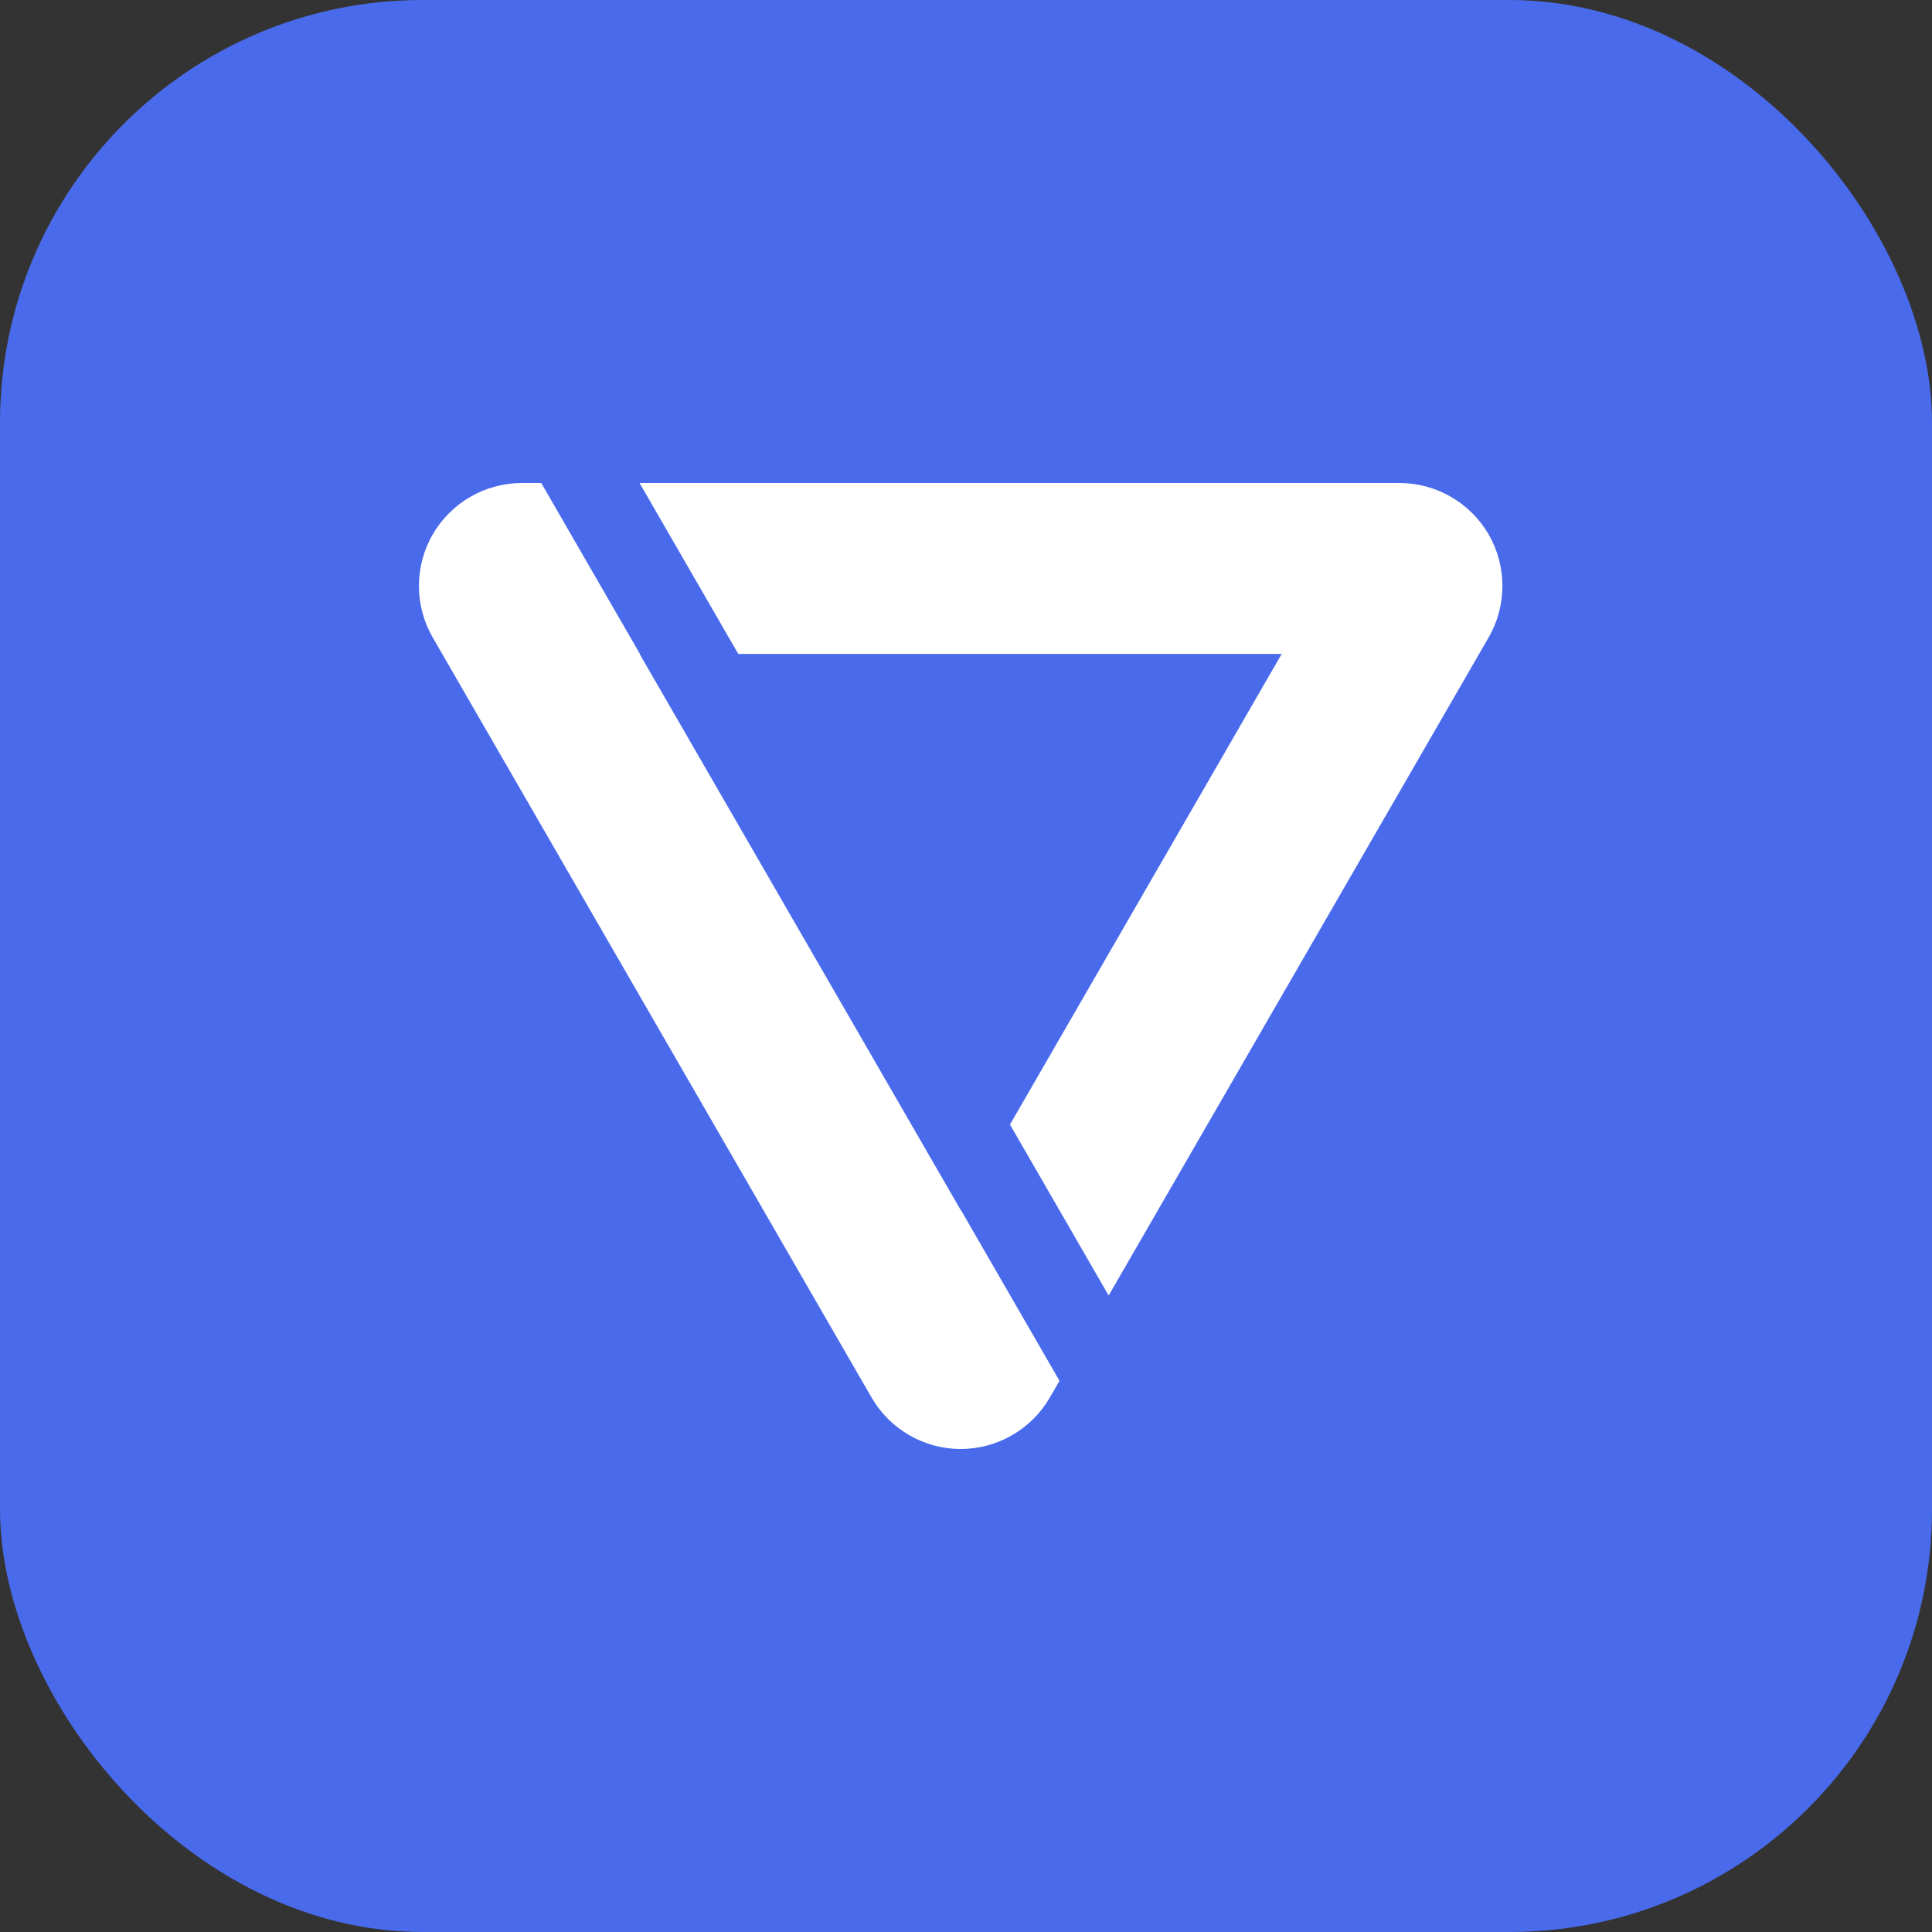
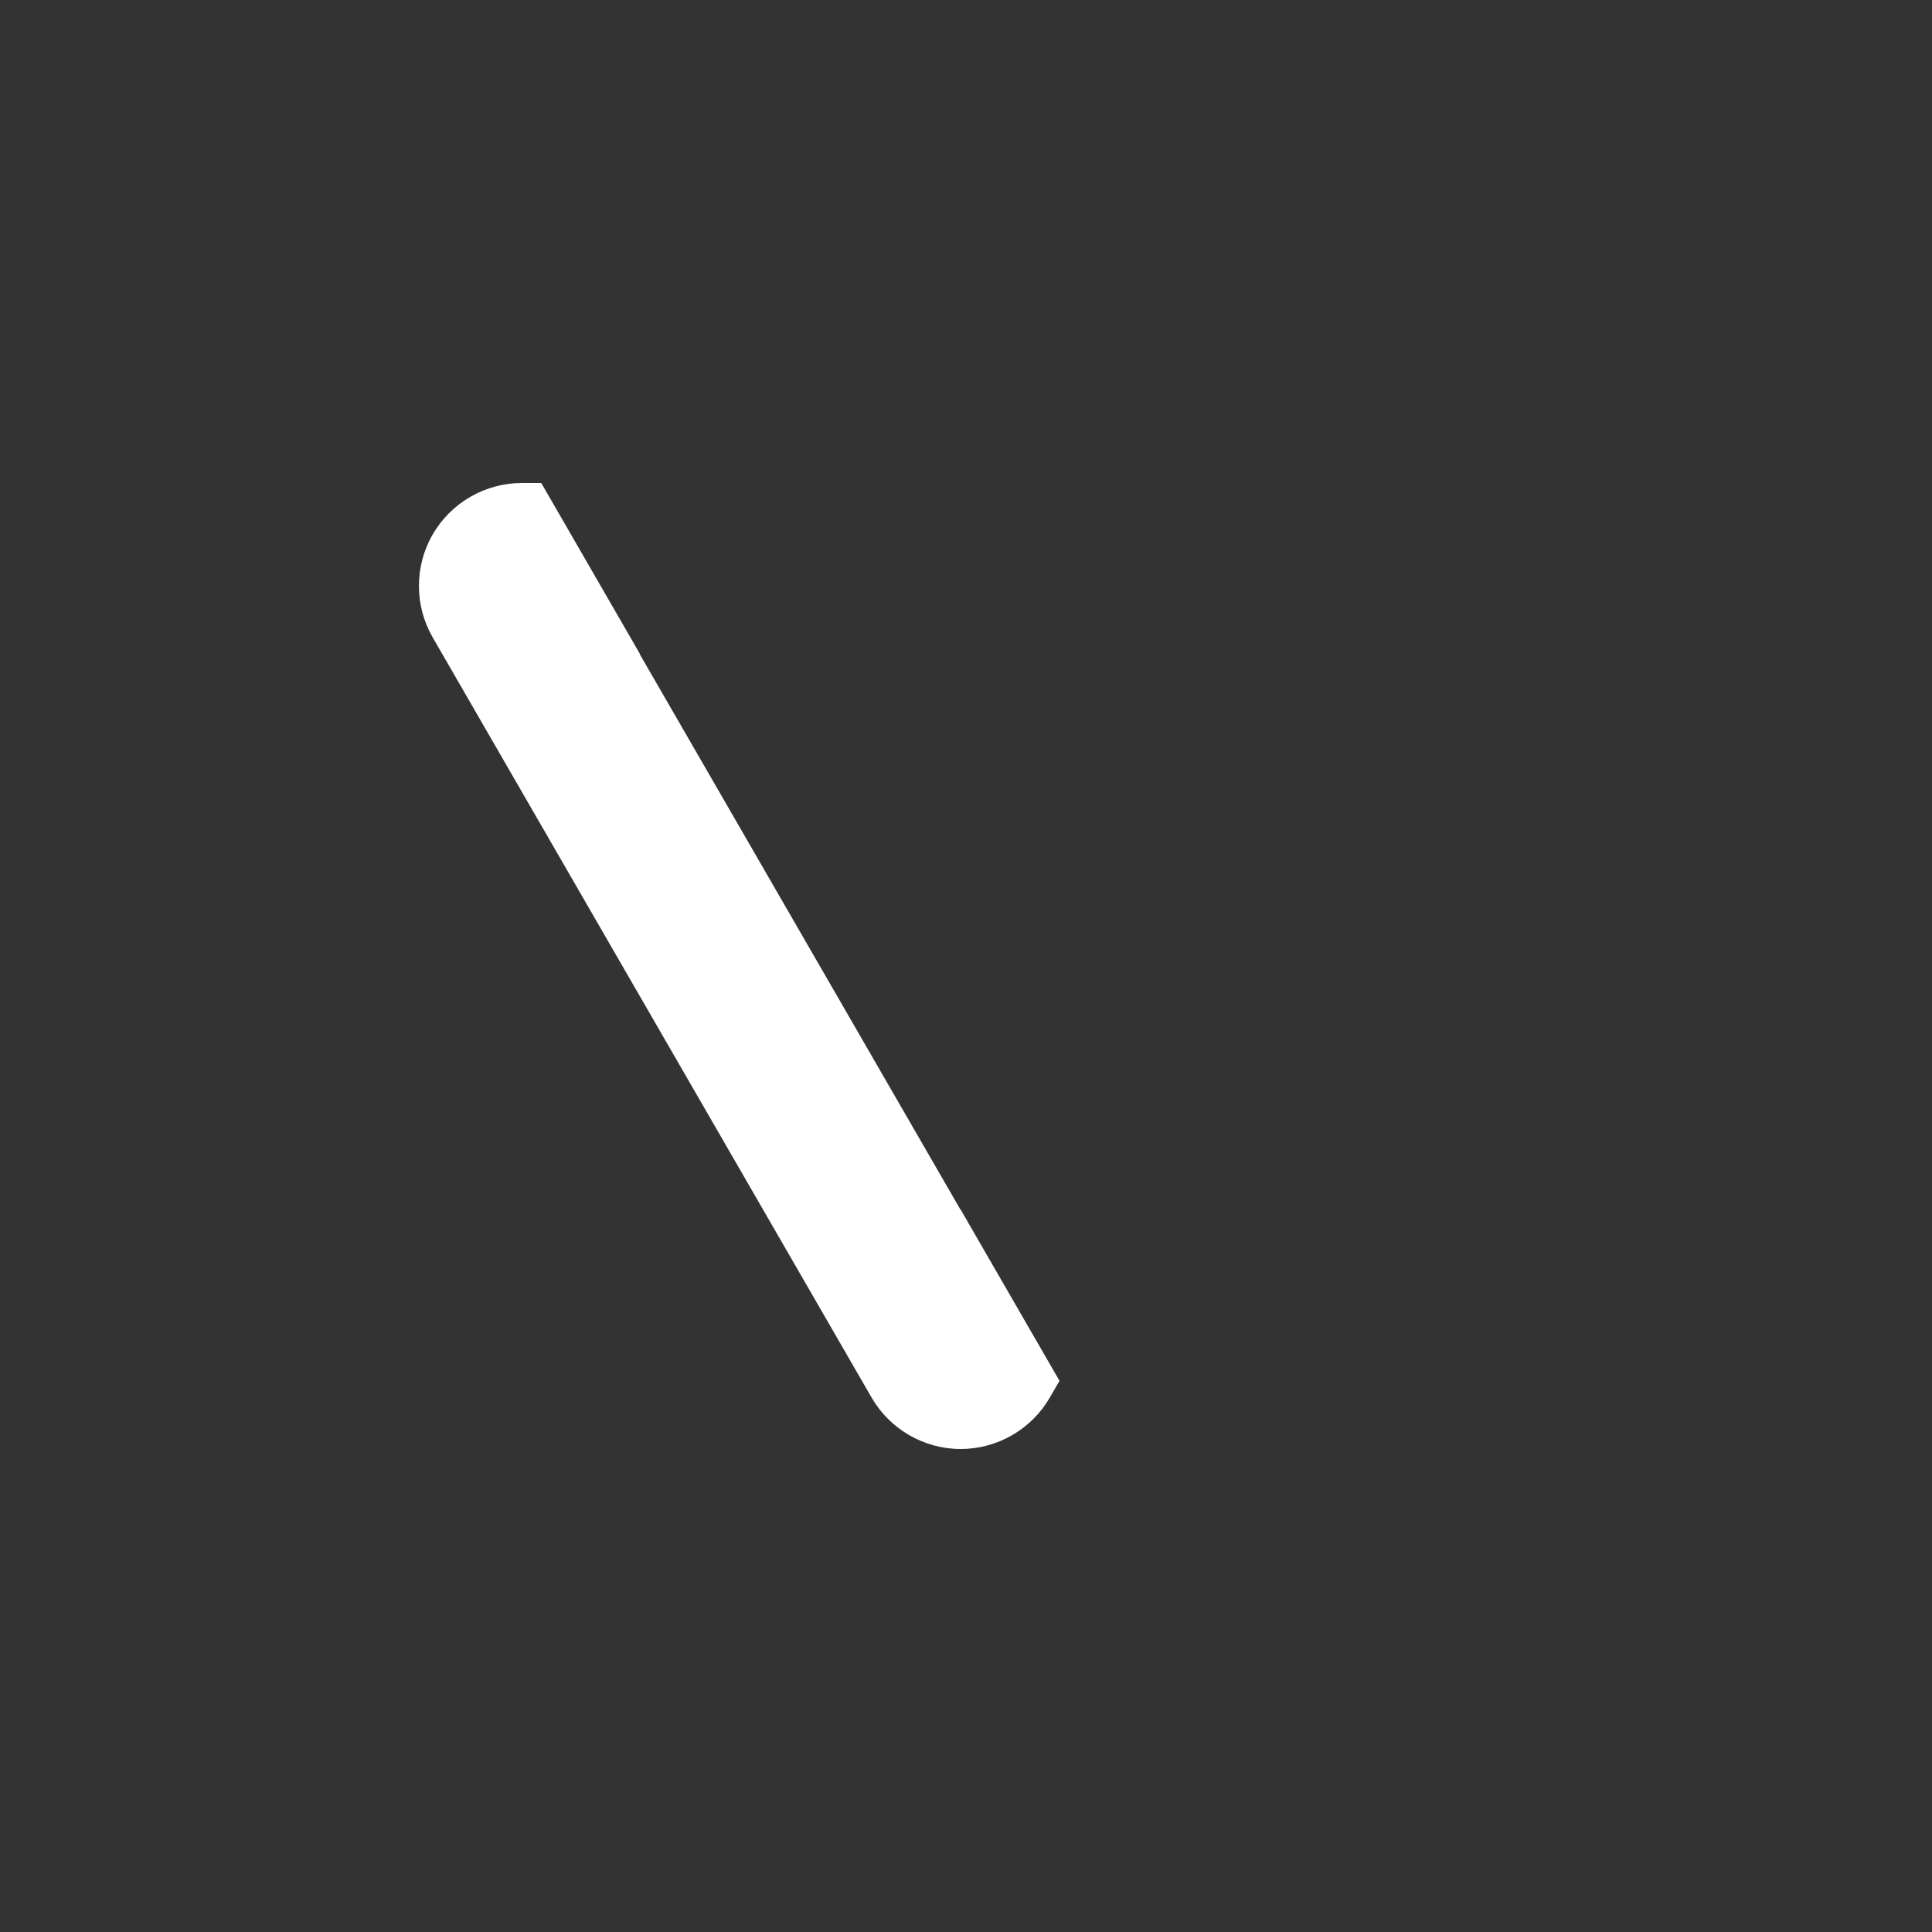
<svg xmlns="http://www.w3.org/2000/svg" width="64" height="64" viewBox="0 0 64 64" fill="none">
  <rect x="0" y="0" width="64" height="64" fill="#333333" stroke="none" />
-   <rect width="64" height="64" rx="14" fill="#496AEB" />
-   <path d="M49.314 17.705C48.706 16.653 47.575 16 46.361 16H21.186L24.456 21.662H42.458L33.457 37.253L36.726 42.916L49.314 21.114C49.921 20.062 49.921 18.756 49.314 17.705Z" fill="white" />
  <path d="M31.824 40.084L21.188 21.662H21.198L17.93 16H17.286C16.072 16 14.941 16.653 14.333 17.705C13.726 18.756 13.726 20.062 14.333 21.114L28.872 46.295C29.478 47.347 30.61 48 31.824 48C33.038 48 34.169 47.347 34.777 46.295L35.097 45.741L31.828 40.078L31.824 40.084ZM29.873 43.464C29.874 43.463 29.875 43.461 29.875 43.46C29.875 43.461 29.874 43.463 29.873 43.464Z" fill="white" />
</svg>